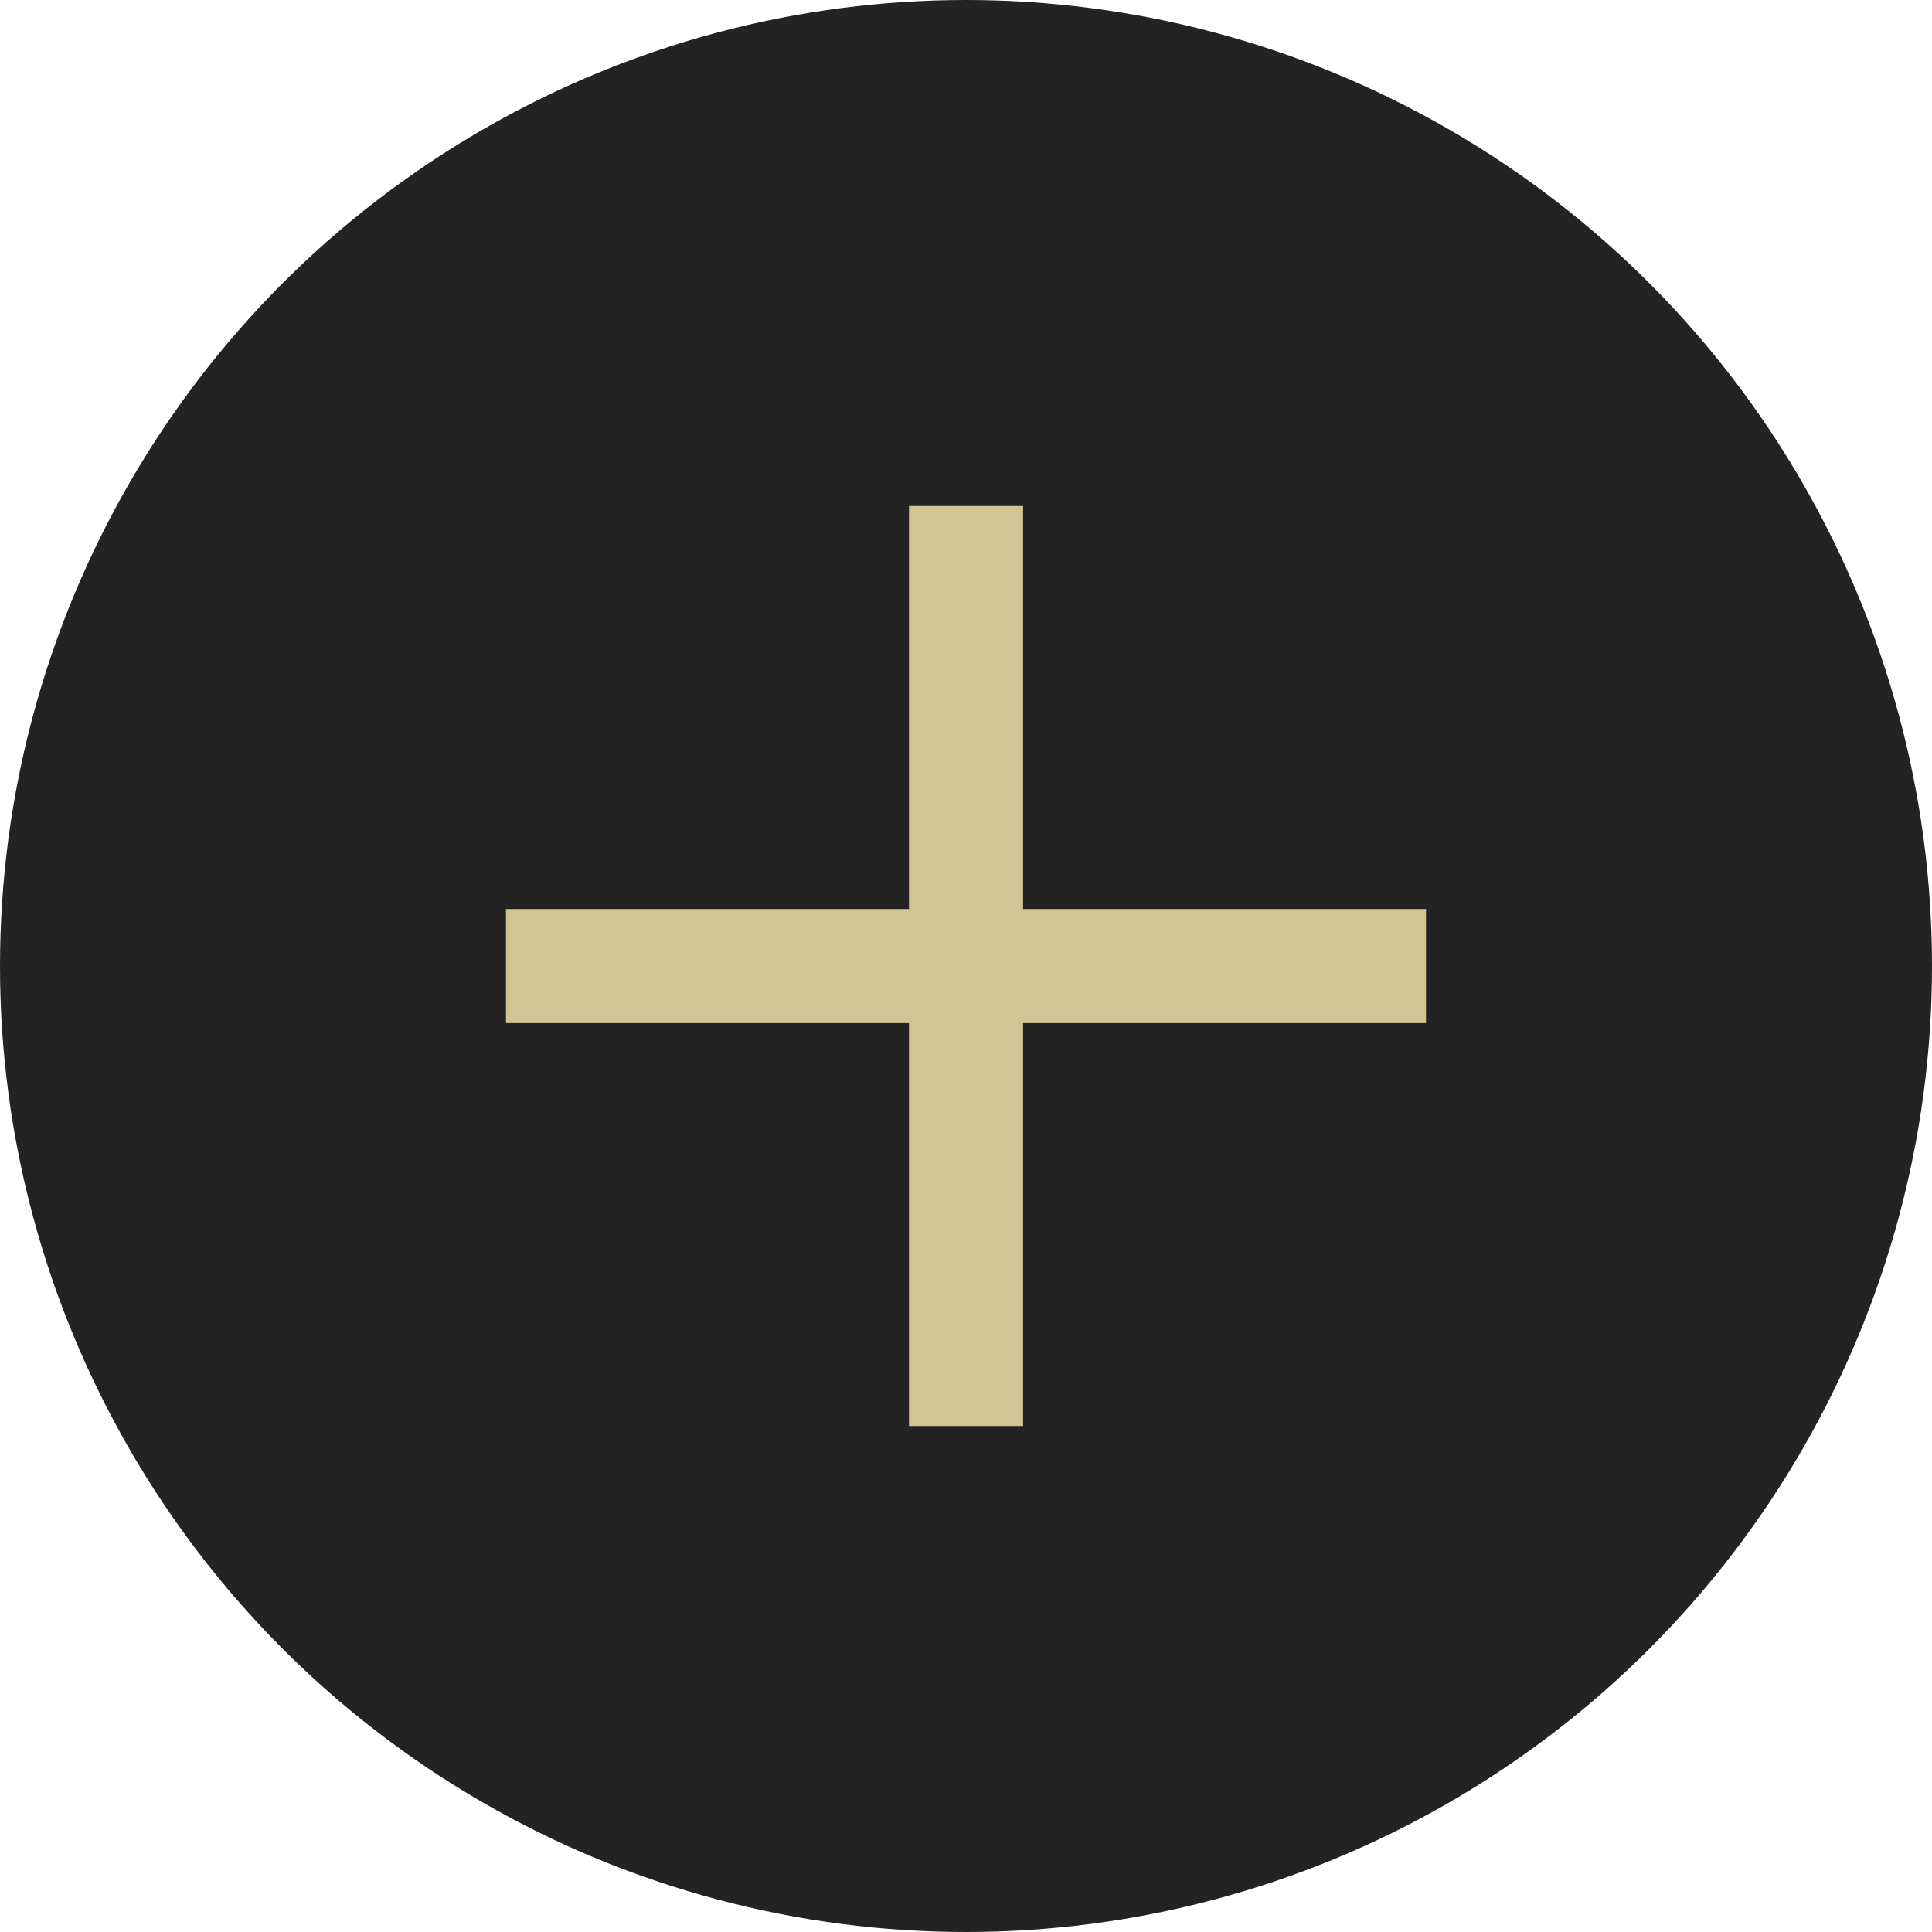
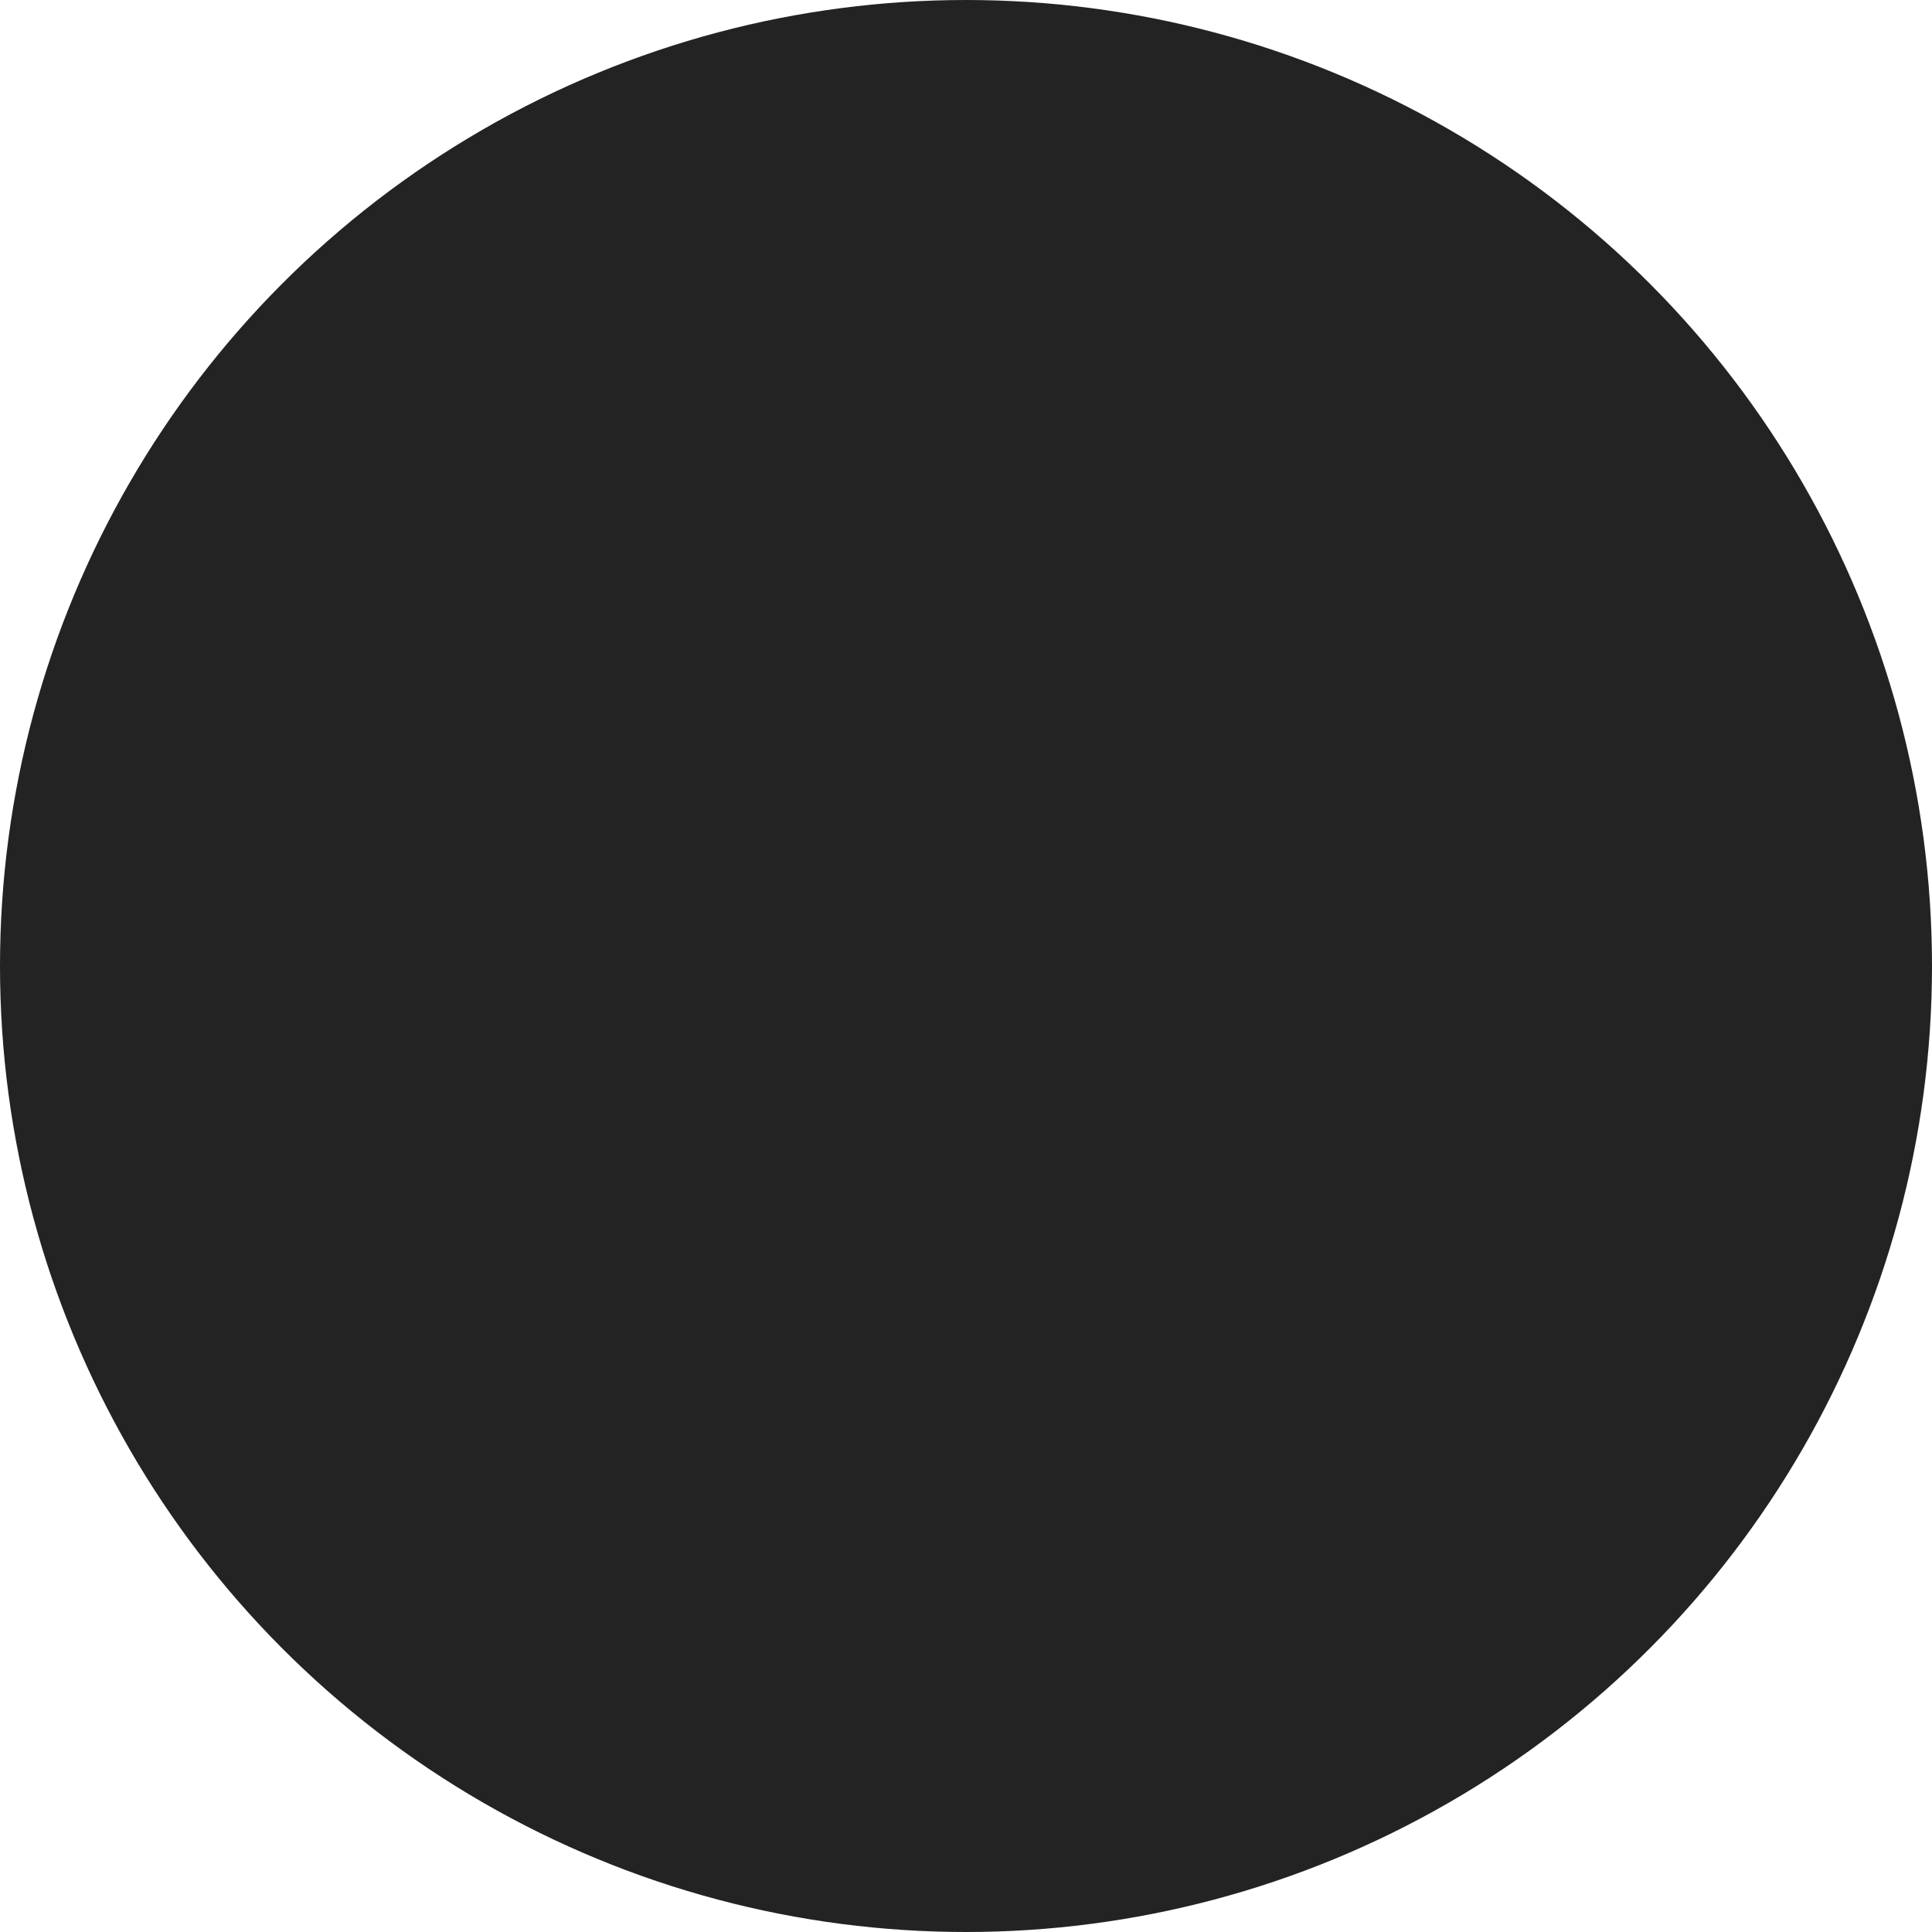
<svg xmlns="http://www.w3.org/2000/svg" width="20" height="20" viewBox="0 0 20 20" fill="none">
  <circle cx="10" cy="10" r="10" fill="#242323" />
-   <path d="M5.238 10.591V9.41H9.41V5.238H10.591V9.41H14.762V10.591H10.591V14.762H9.41V10.591H5.238Z" fill="#D2C594" />
</svg>